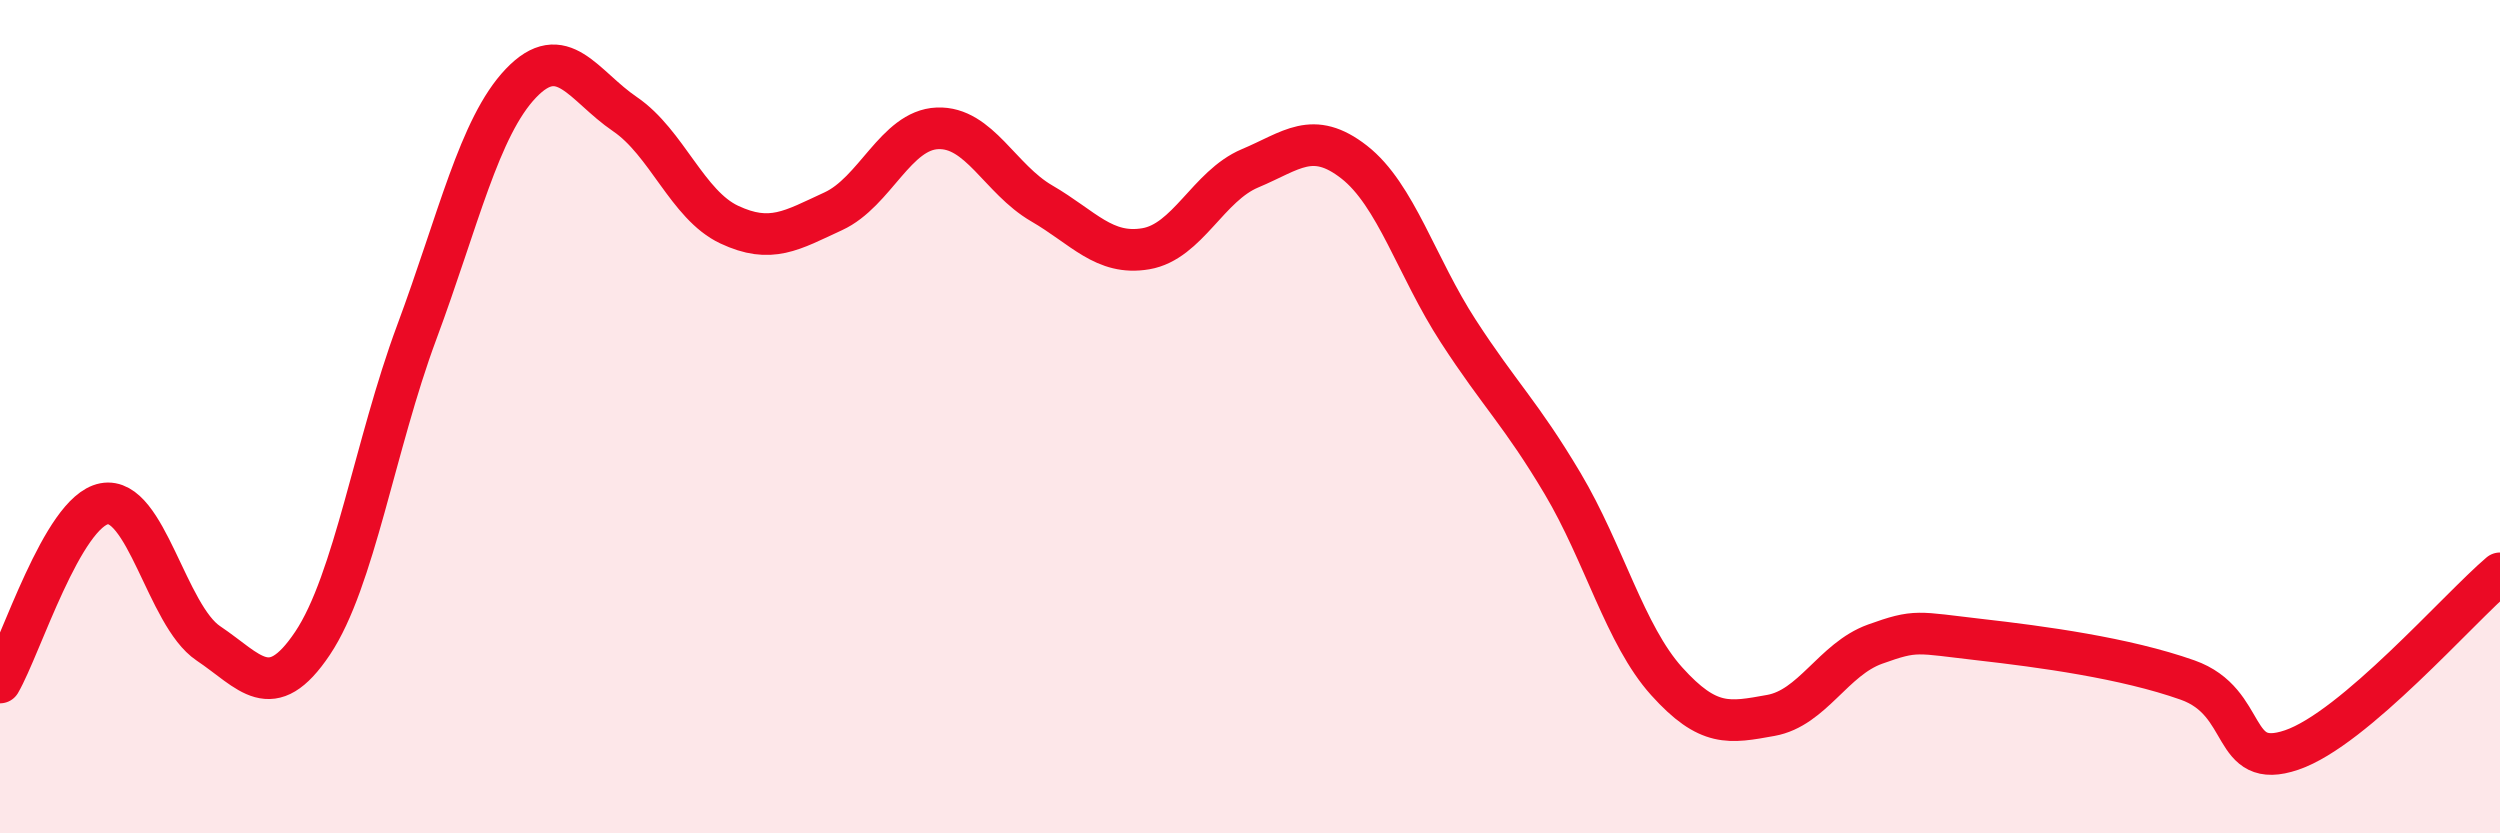
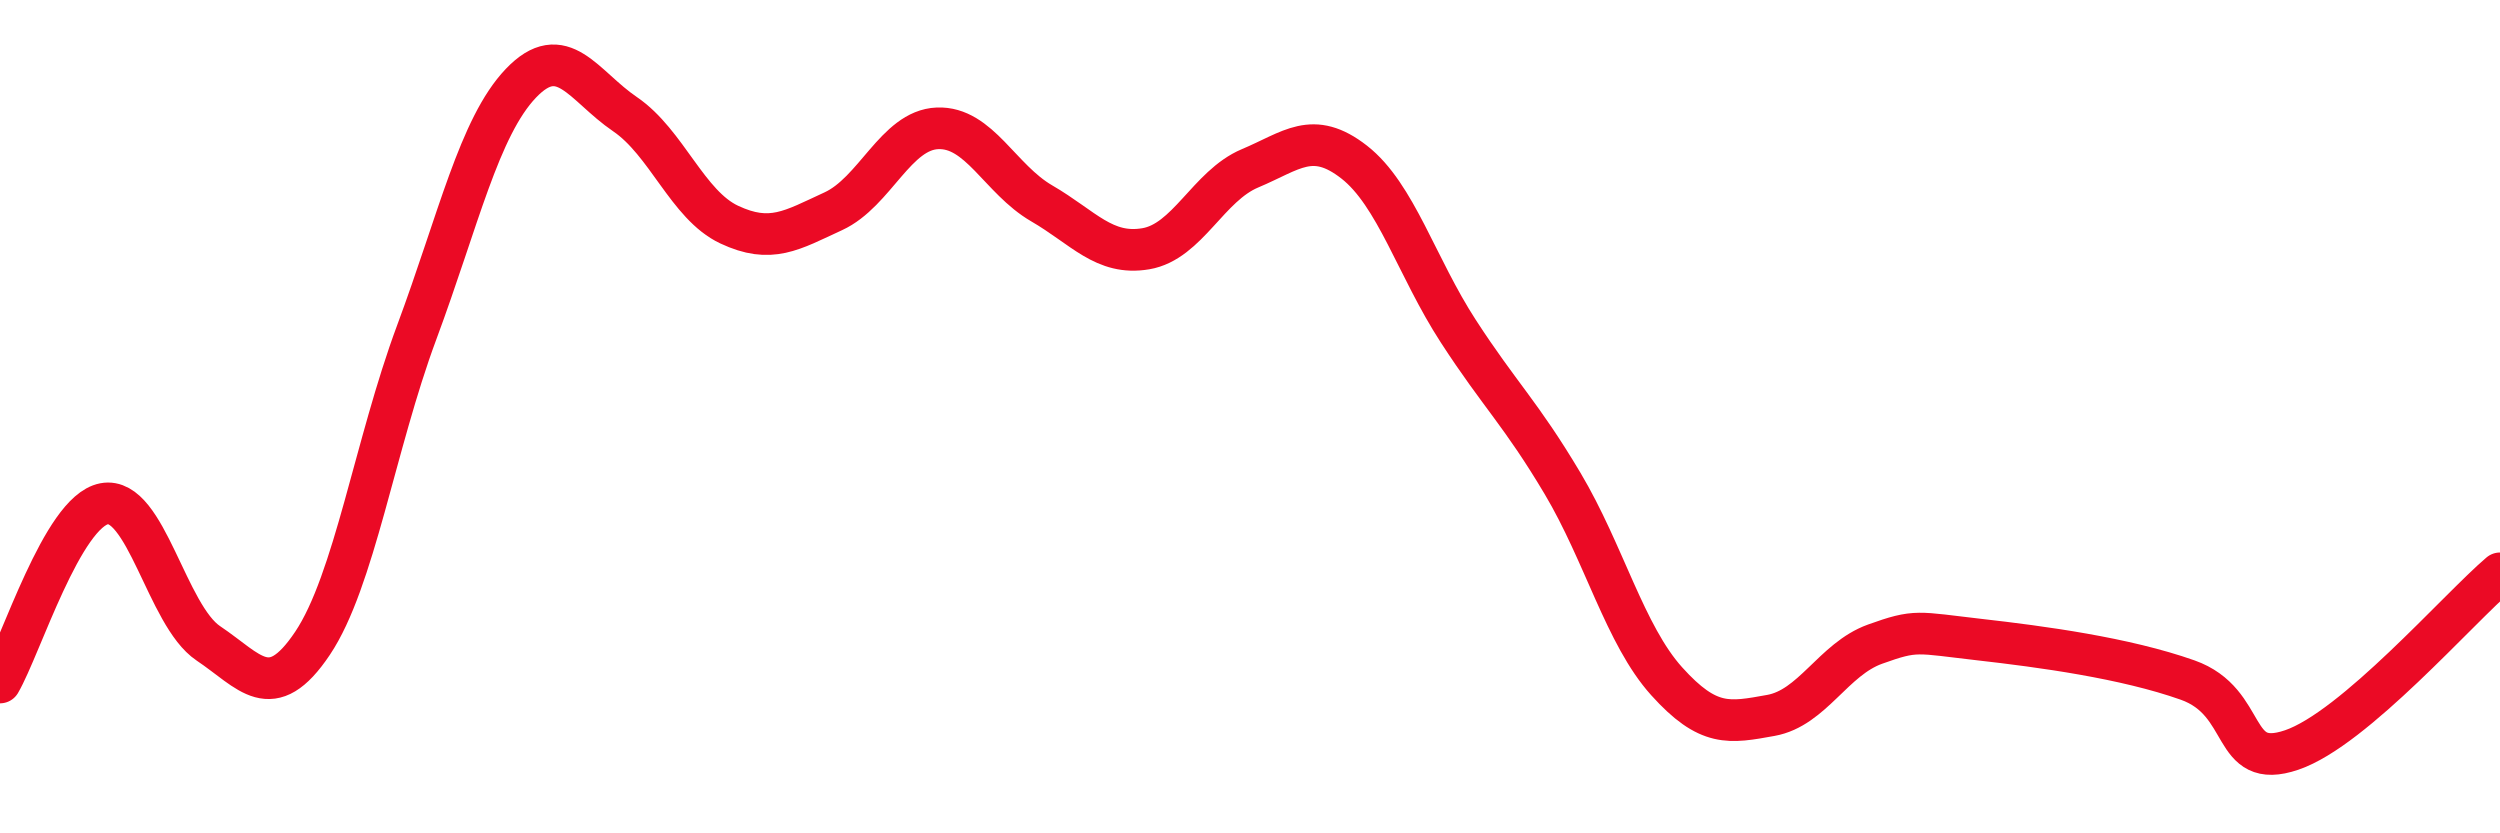
<svg xmlns="http://www.w3.org/2000/svg" width="60" height="20" viewBox="0 0 60 20">
-   <path d="M 0,16.38 C 0.5,15.52 1.5,12.28 2.5,12.09 C 3.5,11.9 4,14.77 5,15.44 C 6,16.11 6.5,16.93 7.5,15.44 C 8.5,13.95 9,10.67 10,7.98 C 11,5.29 11.5,3.05 12.5,2 C 13.5,0.95 14,2.06 15,2.74 C 16,3.42 16.5,4.92 17.5,5.39 C 18.5,5.86 19,5.53 20,5.07 C 21,4.61 21.5,3.12 22.5,3.08 C 23.5,3.04 24,4.3 25,4.88 C 26,5.46 26.5,6.14 27.5,5.97 C 28.5,5.8 29,4.46 30,4.04 C 31,3.62 31.5,3.11 32.5,3.89 C 33.5,4.67 34,6.41 35,7.95 C 36,9.49 36.5,9.92 37.5,11.6 C 38.5,13.28 39,15.24 40,16.35 C 41,17.46 41.5,17.35 42.5,17.17 C 43.5,16.99 44,15.82 45,15.46 C 46,15.1 46,15.18 47.5,15.35 C 49,15.52 51,15.79 52.5,16.32 C 54,16.85 53.5,18.51 55,18 C 56.5,17.49 59,14.61 60,13.76L60 20L0 20Z" fill="#EB0A25" opacity="0.1" stroke-linecap="round" stroke-linejoin="round" />
  <path d="M 0,16.38 C 0.5,15.52 1.5,12.28 2.5,12.09 C 3.5,11.9 4,14.77 5,15.44 C 6,16.11 6.5,16.93 7.5,15.44 C 8.5,13.95 9,10.67 10,7.98 C 11,5.29 11.5,3.05 12.5,2 C 13.5,0.95 14,2.06 15,2.74 C 16,3.42 16.5,4.92 17.5,5.39 C 18.5,5.86 19,5.53 20,5.07 C 21,4.61 21.5,3.12 22.5,3.08 C 23.5,3.04 24,4.3 25,4.88 C 26,5.46 26.5,6.14 27.5,5.97 C 28.5,5.8 29,4.46 30,4.04 C 31,3.62 31.5,3.11 32.5,3.89 C 33.5,4.67 34,6.41 35,7.95 C 36,9.49 36.5,9.92 37.5,11.6 C 38.5,13.28 39,15.24 40,16.35 C 41,17.46 41.5,17.35 42.5,17.17 C 43.5,16.99 44,15.82 45,15.46 C 46,15.1 46,15.18 47.5,15.35 C 49,15.52 51,15.79 52.5,16.32 C 54,16.85 53.5,18.51 55,18 C 56.5,17.49 59,14.61 60,13.76" stroke="#EB0A25" stroke-width="1" fill="none" stroke-linecap="round" stroke-linejoin="round" />
</svg>